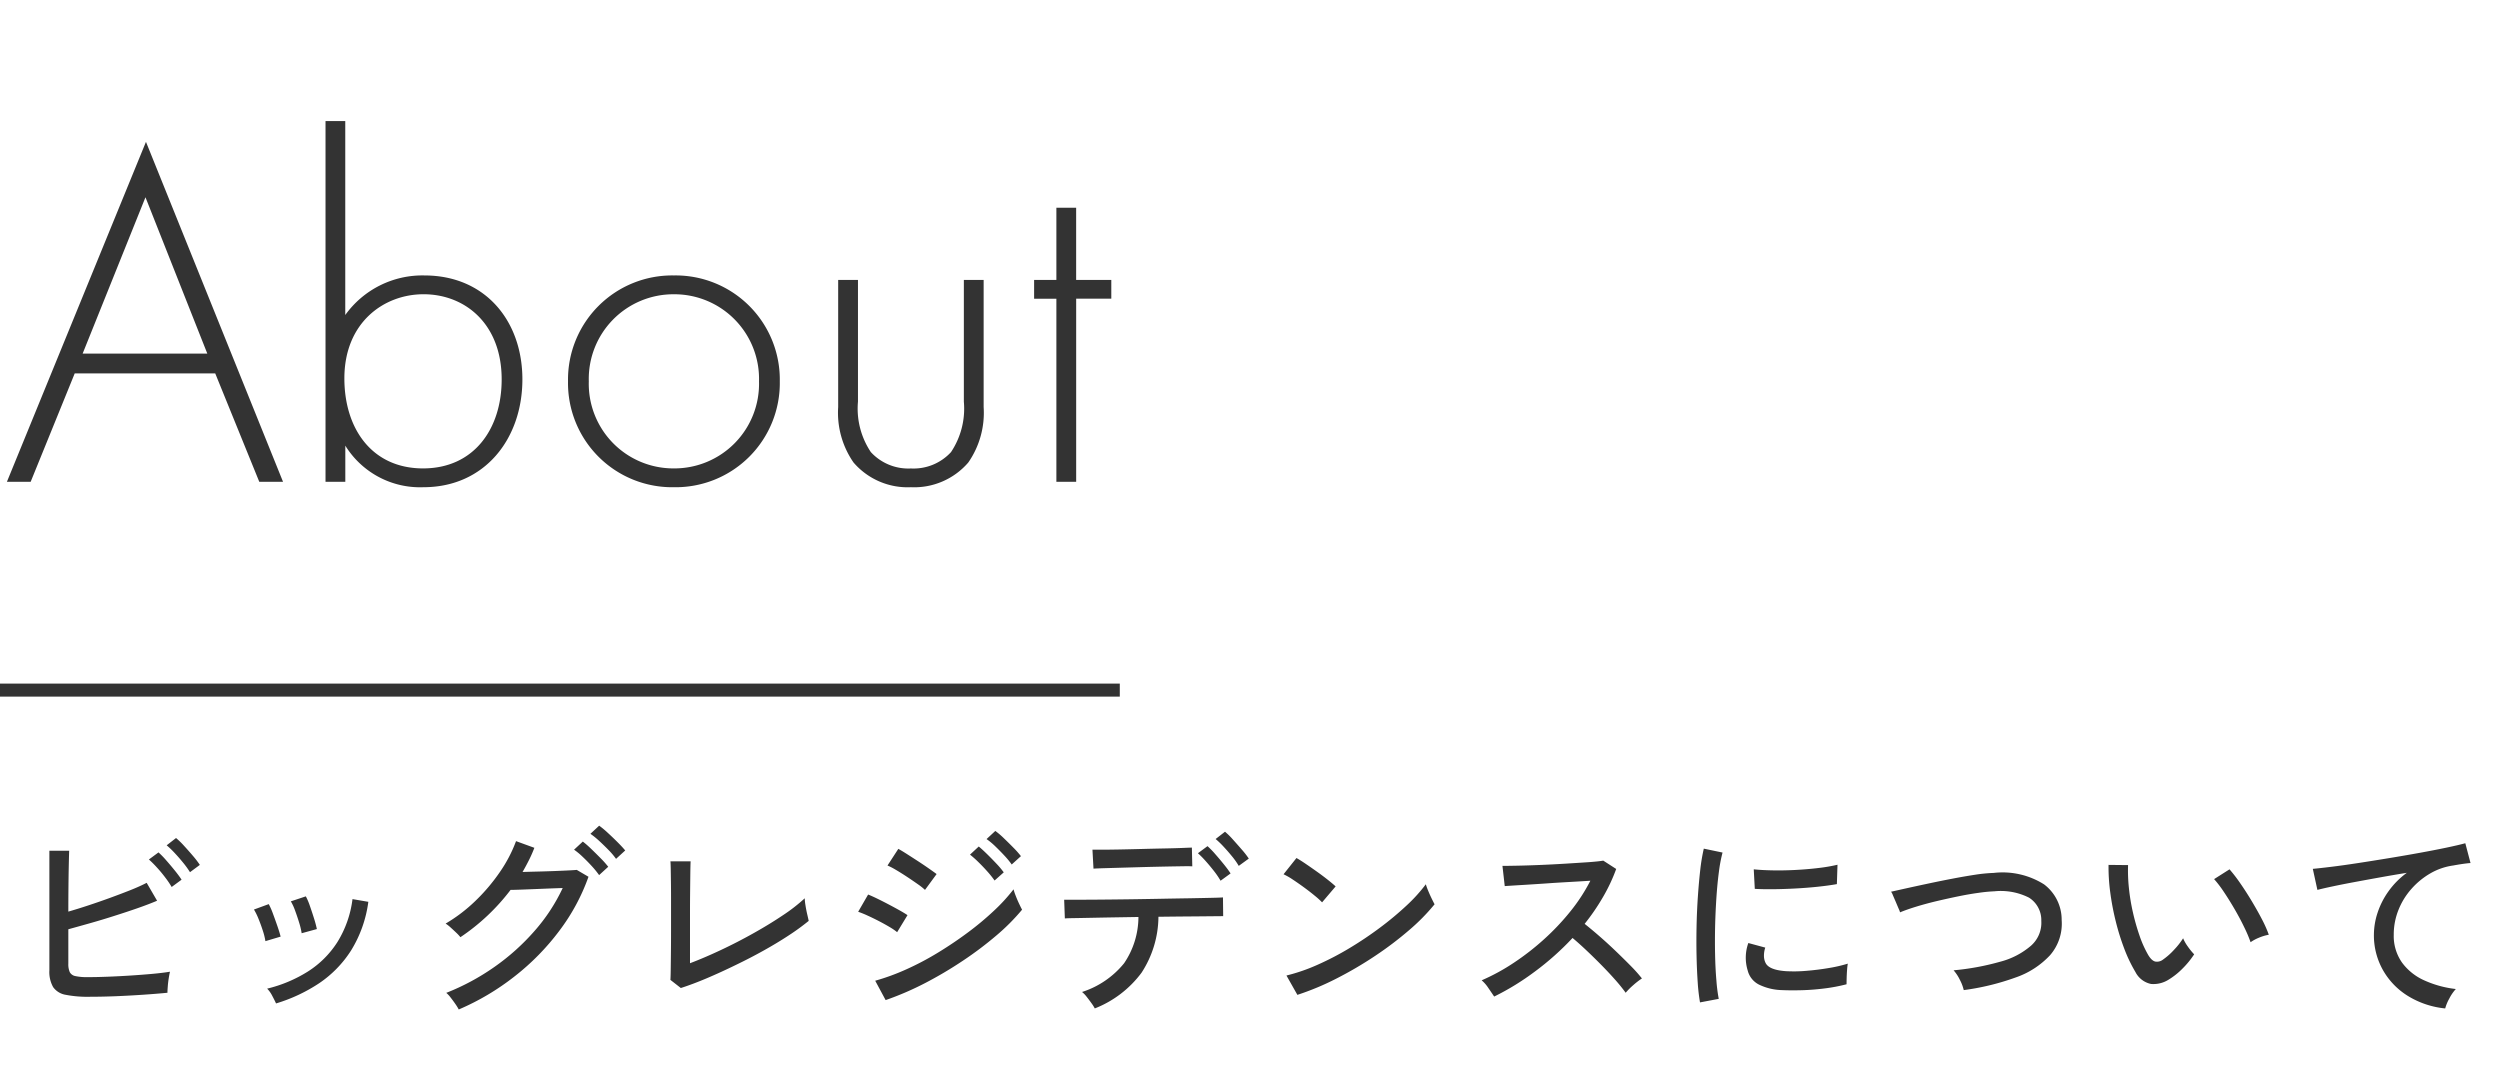
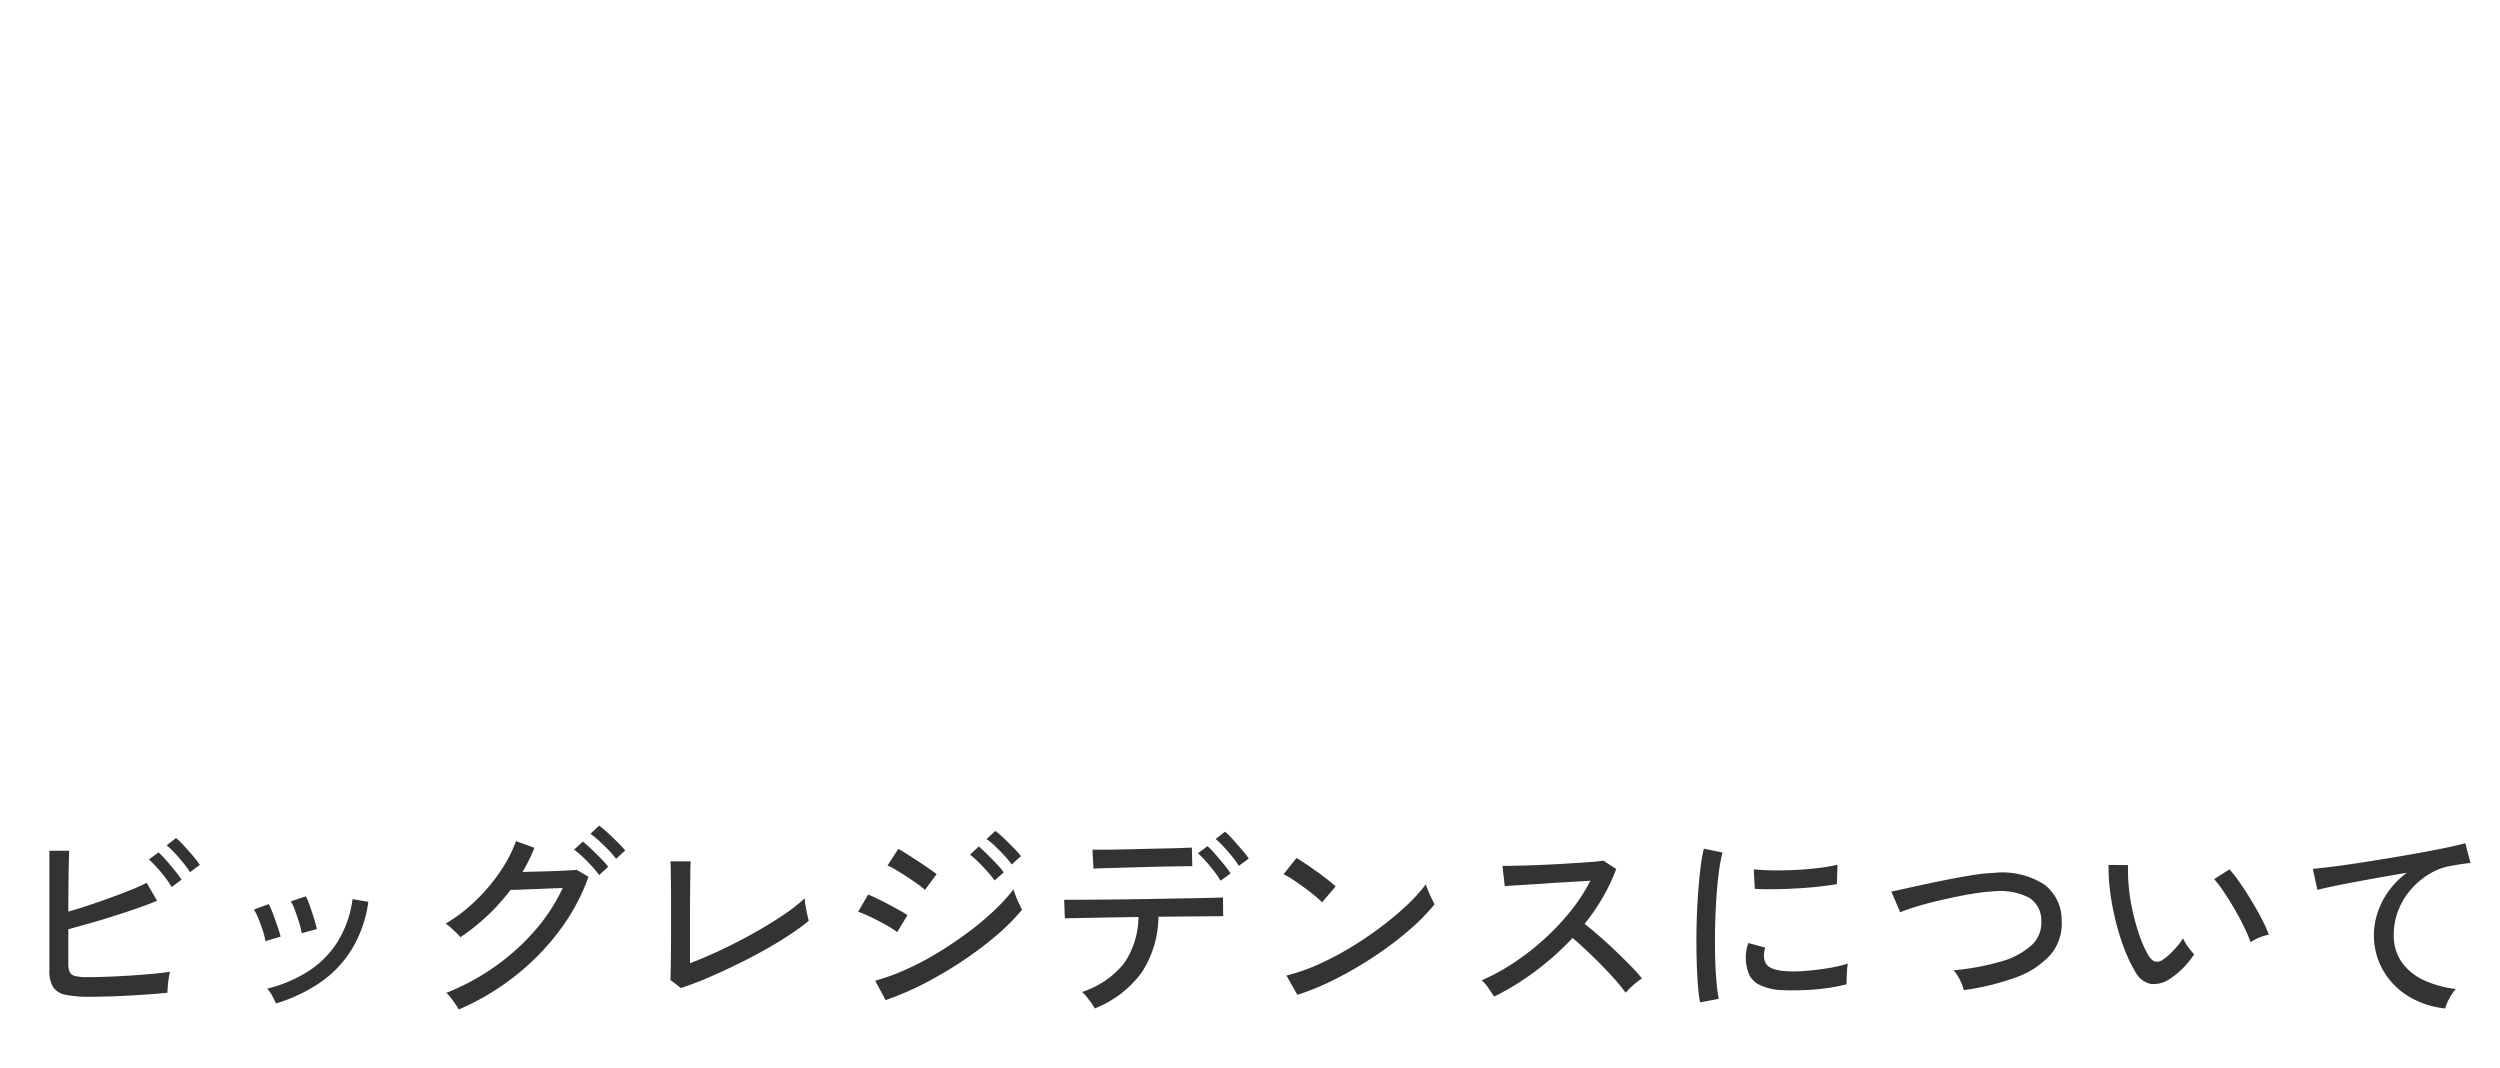
<svg xmlns="http://www.w3.org/2000/svg" width="192" height="82" viewBox="0 0 192 82">
  <g id="Aboutタイトル" transform="translate(-20 -821)">
    <rect id="長方形_11493" data-name="長方形 11493" width="192" height="82" transform="translate(20 821)" fill="none" />
    <path id="パス_510" data-name="パス 510" d="M6.864-.448A8.637,8.637,0,0,1,5.04-.6a1.472,1.472,0,0,1-.96-.592A2.363,2.363,0,0,1,3.792-2.48v-9.184h1.52q-.016.448-.032,1.232t-.024,1.7q-.008.912-.008,1.744.72-.208,1.544-.48T8.44-8.04q.824-.3,1.56-.592T11.264-9.2l.8,1.376q-.64.272-1.488.568t-1.784.592q-.936.3-1.856.56t-1.688.472v2.64a1.512,1.512,0,0,0,.112.656.614.614,0,0,0,.432.3,4.168,4.168,0,0,0,.944.08q.672,0,1.52-.032t1.728-.088q.88-.056,1.68-.128t1.392-.168q-.048.192-.1.52t-.072.632q-.024.3-.024.464-.816.08-1.88.152T8.84-.488Q7.76-.448,6.864-.448Zm7.728-9.568a7,7,0,0,0-.52-.72q-.312-.384-.648-.744a7.013,7.013,0,0,0-.624-.6l.72-.56a6.162,6.162,0,0,1,.616.6q.36.392.7.792a7.088,7.088,0,0,1,.512.672ZM13.184-8.88a6.875,6.875,0,0,0-.5-.736q-.3-.4-.64-.768a8.124,8.124,0,0,0-.608-.608l.736-.544a6.6,6.6,0,0,1,.592.608q.352.4.68.808t.5.68ZM21.2.064q-.1-.224-.3-.6a2.144,2.144,0,0,0-.384-.536A10.478,10.478,0,0,0,23.64-2.384a7.363,7.363,0,0,0,2.272-2.264,8.16,8.16,0,0,0,1.16-3.3l1.216.208A9.442,9.442,0,0,1,26.96-4,8.609,8.609,0,0,1,24.5-1.48,12.483,12.483,0,0,1,21.2.064Zm1.968-5.392a5.526,5.526,0,0,0-.192-.808q-.144-.472-.312-.928a3.975,3.975,0,0,0-.328-.712l1.152-.384a4.811,4.811,0,0,1,.312.736q.168.48.32.968a8.305,8.305,0,0,1,.216.808Zm-2.784.608a5.037,5.037,0,0,0-.2-.808q-.152-.472-.336-.92a4.835,4.835,0,0,0-.344-.7l1.136-.416a5.4,5.4,0,0,1,.32.728q.176.472.344.96t.248.808ZM35.232.528a3.728,3.728,0,0,0-.256-.416q-.176-.256-.368-.5a2.071,2.071,0,0,0-.336-.36,17.78,17.78,0,0,0,3.712-2,17.168,17.168,0,0,0,3.08-2.768A13.852,13.852,0,0,0,43.216-8.8q-.5.016-1.1.04l-1.184.048q-.584.024-1.04.04t-.68.016A15.992,15.992,0,0,1,35.36-5.024a3.069,3.069,0,0,0-.312-.336q-.216-.208-.44-.408a2.683,2.683,0,0,0-.384-.3A12.121,12.121,0,0,0,36.5-7.8a14.282,14.282,0,0,0,1.888-2.224A10.74,10.74,0,0,0,39.632-12.4l1.408.512a10.029,10.029,0,0,1-.408.928q-.232.464-.5.928.528-.016,1.176-.032t1.272-.04q.624-.024,1.1-.048t.616-.04l.9.528A15.454,15.454,0,0,1,42.96-5.52a18.546,18.546,0,0,1-3.432,3.5A19.049,19.049,0,0,1,35.232.528ZM47.312-11.04a5.516,5.516,0,0,0-.576-.68q-.352-.36-.72-.7a6.284,6.284,0,0,0-.672-.544l.672-.624a6.949,6.949,0,0,1,.656.544q.384.352.76.728t.584.632Zm-1.3,1.248a6.938,6.938,0,0,0-.56-.688q-.336-.368-.7-.712a5.4,5.4,0,0,0-.664-.552l.672-.624a7.4,7.4,0,0,1,.64.56q.384.368.752.744a6.742,6.742,0,0,1,.56.632ZM52.288-1.12l-.8-.624q.016-.208.024-.792t.016-1.36q.008-.776.008-1.568v-2.6q0-.624-.008-1.216T51.512-10.3q-.008-.424-.024-.552H53.04q-.016.3-.024.976T53-8.416q-.008.784-.008,1.456v3.936q1.1-.416,2.376-1.016t2.5-1.288q1.232-.688,2.264-1.384a13.02,13.02,0,0,0,1.672-1.3,3.853,3.853,0,0,0,.056.536q.056.36.136.7t.112.5a17.686,17.686,0,0,1-1.528,1.112q-.888.584-1.936,1.168T56.488-2.88q-1.112.544-2.184,1T52.288-1.12Zm15.728.928-.8-1.488A16.93,16.93,0,0,0,69.6-2.552,21.9,21.9,0,0,0,72.04-3.84q1.208-.736,2.312-1.56a22.381,22.381,0,0,0,2-1.672A13.414,13.414,0,0,0,77.84-8.7a4.575,4.575,0,0,0,.168.5q.12.312.264.616t.224.448A15.942,15.942,0,0,1,76.528-5.16,27.118,27.118,0,0,1,73.96-3.224,30.471,30.471,0,0,1,71.048-1.5,22.943,22.943,0,0,1,68.016-.192ZM71.04-8.656a4.538,4.538,0,0,0-.544-.432q-.384-.272-.832-.568t-.856-.536a5.167,5.167,0,0,0-.648-.336l.832-1.28q.288.16.7.424t.856.552q.44.288.816.552t.568.408ZM68.9-5.408a4.472,4.472,0,0,0-.584-.4q-.376-.224-.824-.456t-.872-.424a7.68,7.68,0,0,0-.712-.288L66.672-8.3q.32.128.744.336t.864.44q.44.232.824.448t.592.36Zm8.8-5.2a6.4,6.4,0,0,0-.568-.688q-.344-.368-.7-.712a5.4,5.4,0,0,0-.664-.552l.672-.624a6.011,6.011,0,0,1,.656.56q.384.368.752.744a6.741,6.741,0,0,1,.56.632ZM76.384-9.376a7.624,7.624,0,0,0-.56-.7q-.336-.376-.688-.72a7.71,7.71,0,0,0-.64-.568l.672-.624q.256.208.632.576t.736.752a6.436,6.436,0,0,1,.552.656ZM84.08.448a3.278,3.278,0,0,0-.264-.416q-.184-.256-.376-.5A2.177,2.177,0,0,0,83.1-.816a6.839,6.839,0,0,0,3.232-2.208,6.354,6.354,0,0,0,1.1-3.552l-1.96.032q-.952.016-1.728.032t-1.3.024q-.52.008-.664.024L81.728-7.9h.816q.688,0,1.744-.008t2.288-.024q1.232-.016,2.472-.04t2.3-.04Q92.4-8.032,93.1-8.048t.824-.032l.016,1.44-.88.008q-.72.008-1.792.016t-2.3.024a7.966,7.966,0,0,1-1.3,4.3A8.2,8.2,0,0,1,84.08.448Zm-.1-10.736-.08-1.456h.7q.568,0,1.392-.016t1.736-.04q.912-.024,1.736-.04t1.392-.04q.568-.024.68-.024l.032,1.44q-.144-.016-.712-.008t-1.376.024q-.808.016-1.7.04l-1.7.048-1.384.04Q84.128-10.3,83.984-10.288Zm9.76.928a6.309,6.309,0,0,0-.5-.736q-.312-.4-.64-.768a7.254,7.254,0,0,0-.6-.608l.736-.544a6.605,6.605,0,0,1,.592.608q.352.4.68.808t.5.68ZM95.136-10.5a5.449,5.449,0,0,0-.512-.728q-.32-.392-.656-.752a6.572,6.572,0,0,0-.608-.584l.72-.56a5.675,5.675,0,0,1,.608.6q.352.392.7.792a6.531,6.531,0,0,1,.52.672Zm4.5,9.9L98.8-2.08a13.957,13.957,0,0,0,2.384-.824,22.311,22.311,0,0,0,2.472-1.288A27.655,27.655,0,0,0,106-5.768a24.032,24.032,0,0,0,2.024-1.688,12.116,12.116,0,0,0,1.48-1.632,4.523,4.523,0,0,0,.176.488q.128.312.272.608t.224.44a15.367,15.367,0,0,1-1.952,1.984,26.469,26.469,0,0,1-2.608,1.976,29.233,29.233,0,0,1-2.96,1.736A20.523,20.523,0,0,1,99.632-.592Zm1.9-7.1a5.907,5.907,0,0,0-.552-.5q-.376-.312-.824-.64t-.872-.608a5.175,5.175,0,0,0-.712-.408l.992-1.248q.288.16.712.448t.872.608q.448.32.832.624t.592.5ZM114.752-.464q-.16-.24-.44-.648a2.808,2.808,0,0,0-.52-.6,15.6,15.6,0,0,0,2.464-1.344,19.639,19.639,0,0,0,2.352-1.832,18.412,18.412,0,0,0,2.032-2.16,13.545,13.545,0,0,0,1.5-2.312q-.736.048-1.672.1t-1.888.12q-.952.064-1.752.112t-1.264.08l-.176-1.552q.384,0,1.168-.016t1.752-.056q.968-.04,1.936-.1t1.744-.112q.776-.056,1.144-.12l.992.64a13.222,13.222,0,0,1-1.016,2.16A16.532,16.532,0,0,1,121.7-6.048q.544.432,1.168.976T124.1-3.944q.608.584,1.136,1.12a11.315,11.315,0,0,1,.864.968,5.941,5.941,0,0,0-.648.5,5.272,5.272,0,0,0-.6.6,12.6,12.6,0,0,0-.808-1q-.488-.552-1.064-1.136t-1.152-1.128q-.576-.544-1.056-.944a21.156,21.156,0,0,1-2.9,2.584A19.743,19.743,0,0,1,114.752-.464Zm15.808.448a14.75,14.75,0,0,1-.176-1.544q-.064-.92-.088-2.016t0-2.264q.024-1.168.1-2.288t.184-2.072a14.4,14.4,0,0,1,.272-1.624l1.44.3a11.2,11.2,0,0,0-.28,1.48q-.12.9-.192,1.984t-.1,2.224q-.024,1.144,0,2.208t.1,1.928A12.289,12.289,0,0,0,132-.288Zm6.288-.944a4.267,4.267,0,0,1-1.76-.424,1.67,1.67,0,0,1-.864-1.08,3.34,3.34,0,0,1,.048-2.112l1.3.352a1.972,1.972,0,0,0-.1.648,1.224,1.224,0,0,0,.12.52q.256.544,1.536.64a10.875,10.875,0,0,0,1.6-.024q.88-.072,1.728-.216a11.033,11.033,0,0,0,1.456-.336,4.266,4.266,0,0,0-.056.472q-.024.312-.032.624t-.008.488a13.34,13.34,0,0,1-1.688.32q-.888.112-1.728.136T136.848-.96Zm-2.08-7.776-.08-1.5q.592.064,1.44.08t1.776-.032q.928-.048,1.776-.152a12.8,12.8,0,0,0,1.44-.248L141.072-9.1q-.624.112-1.456.2t-1.728.136q-.9.048-1.712.056T134.768-8.736ZM150.816-.96a3.242,3.242,0,0,0-.3-.792,3.178,3.178,0,0,0-.48-.728,19.506,19.506,0,0,0,3.592-.664,5.881,5.881,0,0,0,2.36-1.232,2.346,2.346,0,0,0,.784-1.9,2.037,2.037,0,0,0-.944-1.784,4.8,4.8,0,0,0-2.656-.488,11.8,11.8,0,0,0-1.232.12q-.736.1-1.568.272t-1.664.368q-.832.2-1.56.424t-1.224.432a1.529,1.529,0,0,0-.1-.264q-.1-.232-.224-.528l-.232-.536a.857.857,0,0,0-.136-.256l1.256-.28q.76-.168,1.664-.36t1.824-.368q.92-.176,1.736-.3a12.131,12.131,0,0,1,1.408-.136,5.973,5.973,0,0,1,3.864.88,3.4,3.4,0,0,1,1.352,2.736,3.694,3.694,0,0,1-.888,2.7,6.5,6.5,0,0,1-2.664,1.72A18.981,18.981,0,0,1,150.816-.96Zm15.728-.8a2.173,2.173,0,0,1-1.344.328,1.733,1.733,0,0,1-1.2-.92,11.146,11.146,0,0,1-.848-1.768,18.092,18.092,0,0,1-.664-2.128,19.908,19.908,0,0,1-.424-2.24,14.457,14.457,0,0,1-.128-2.088l1.5.016A12.58,12.58,0,0,0,163.5-8.8a15.482,15.482,0,0,0,.312,1.888,16.817,16.817,0,0,0,.512,1.792,8.26,8.26,0,0,0,.664,1.472q.272.448.56.5a.753.753,0,0,0,.576-.16,5.1,5.1,0,0,0,.84-.744,5.758,5.758,0,0,0,.7-.888,3.087,3.087,0,0,0,.376.656,4.727,4.727,0,0,0,.472.576,6.768,6.768,0,0,1-.9,1.1A5.54,5.54,0,0,1,166.544-1.76Zm6.3-2.88a10.213,10.213,0,0,0-.464-1.1q-.32-.672-.736-1.392t-.84-1.352a8.711,8.711,0,0,0-.76-1l1.184-.752a11.86,11.86,0,0,1,.824,1.072q.456.656.9,1.4t.792,1.416a9.115,9.115,0,0,1,.5,1.136,3.57,3.57,0,0,0-.768.232A3.17,3.17,0,0,0,172.848-4.64ZM187.792.448a6.712,6.712,0,0,1-2.84-.944,5.538,5.538,0,0,1-1.936-1.992,5.421,5.421,0,0,1-.7-2.728,5.458,5.458,0,0,1,.272-1.656,6.109,6.109,0,0,1,.84-1.664,6.213,6.213,0,0,1,1.416-1.432q-.992.16-2.016.344t-1.968.36q-.944.176-1.7.336t-1.184.272l-.352-1.616q.528-.048,1.44-.16t2.056-.288q1.144-.176,2.36-.376t2.36-.408q1.144-.208,2.056-.4t1.44-.336l.4,1.52q-.224.016-.568.064t-.776.128a4.811,4.811,0,0,0-1.736.6A5.815,5.815,0,0,0,185.2-8.736a5.472,5.472,0,0,0-1,1.624,5.078,5.078,0,0,0-.36,1.9,3.547,3.547,0,0,0,.64,2.144A4.291,4.291,0,0,0,186.2-1.7a8.04,8.04,0,0,0,2.408.656A3.354,3.354,0,0,0,188.1-.3,3.2,3.2,0,0,0,187.792.448Z" transform="translate(20 898)" fill="#333" />
-     <path id="_ー" data-name="ー" d="M86,.5H0v-1H86Z" transform="translate(20 874)" fill="#333" />
-     <path id="パス_509" data-name="パス 509" d="M19.912,0h1.824L11.21-26.106.532,0H2.356L5.738-8.322H16.53ZM6.346-9.842,11.172-21.85l4.75,12.008ZM25-27.7V0h1.52V-2.774a6.746,6.746,0,0,0,6,3.192c4.712,0,7.6-3.724,7.6-8.284,0-4.484-2.85-7.98-7.524-7.98a7.287,7.287,0,0,0-6.08,3.04V-27.7ZM32.49-1.026c-3.914,0-6.042-3.04-6.042-6.916,0-4.294,3.04-6.46,6.08-6.46,3.192,0,6,2.28,6,6.536C38.532-4.066,36.4-1.026,32.49-1.026Zm19.266-14.82a8,8,0,0,0-8.132,8.132A8,8,0,0,0,51.756.418a8,8,0,0,0,8.132-8.132A8,8,0,0,0,51.756-15.846Zm0,14.82A6.5,6.5,0,0,1,45.22-7.714,6.5,6.5,0,0,1,51.756-14.4a6.5,6.5,0,0,1,6.536,6.688A6.5,6.5,0,0,1,51.756-1.026ZM64.372-15.5v9.766A6.692,6.692,0,0,0,65.55-1.482a5.476,5.476,0,0,0,4.408,1.9,5.476,5.476,0,0,0,4.408-1.9,6.692,6.692,0,0,0,1.178-4.256V-15.5h-1.52v9.348a6.01,6.01,0,0,1-.988,3.876,3.907,3.907,0,0,1-3.078,1.254A3.907,3.907,0,0,1,66.88-2.28a6.01,6.01,0,0,1-.988-3.876V-15.5ZM85.348-14.06V-15.5h-2.7v-5.548H81.13V-15.5H79.42v1.444h1.71V0h1.52V-14.06Z" transform="translate(20 858)" fill="#333" />
+     <path id="_ー" data-name="ー" d="M86,.5H0H86Z" transform="translate(20 874)" fill="#333" />
  </g>
</svg>